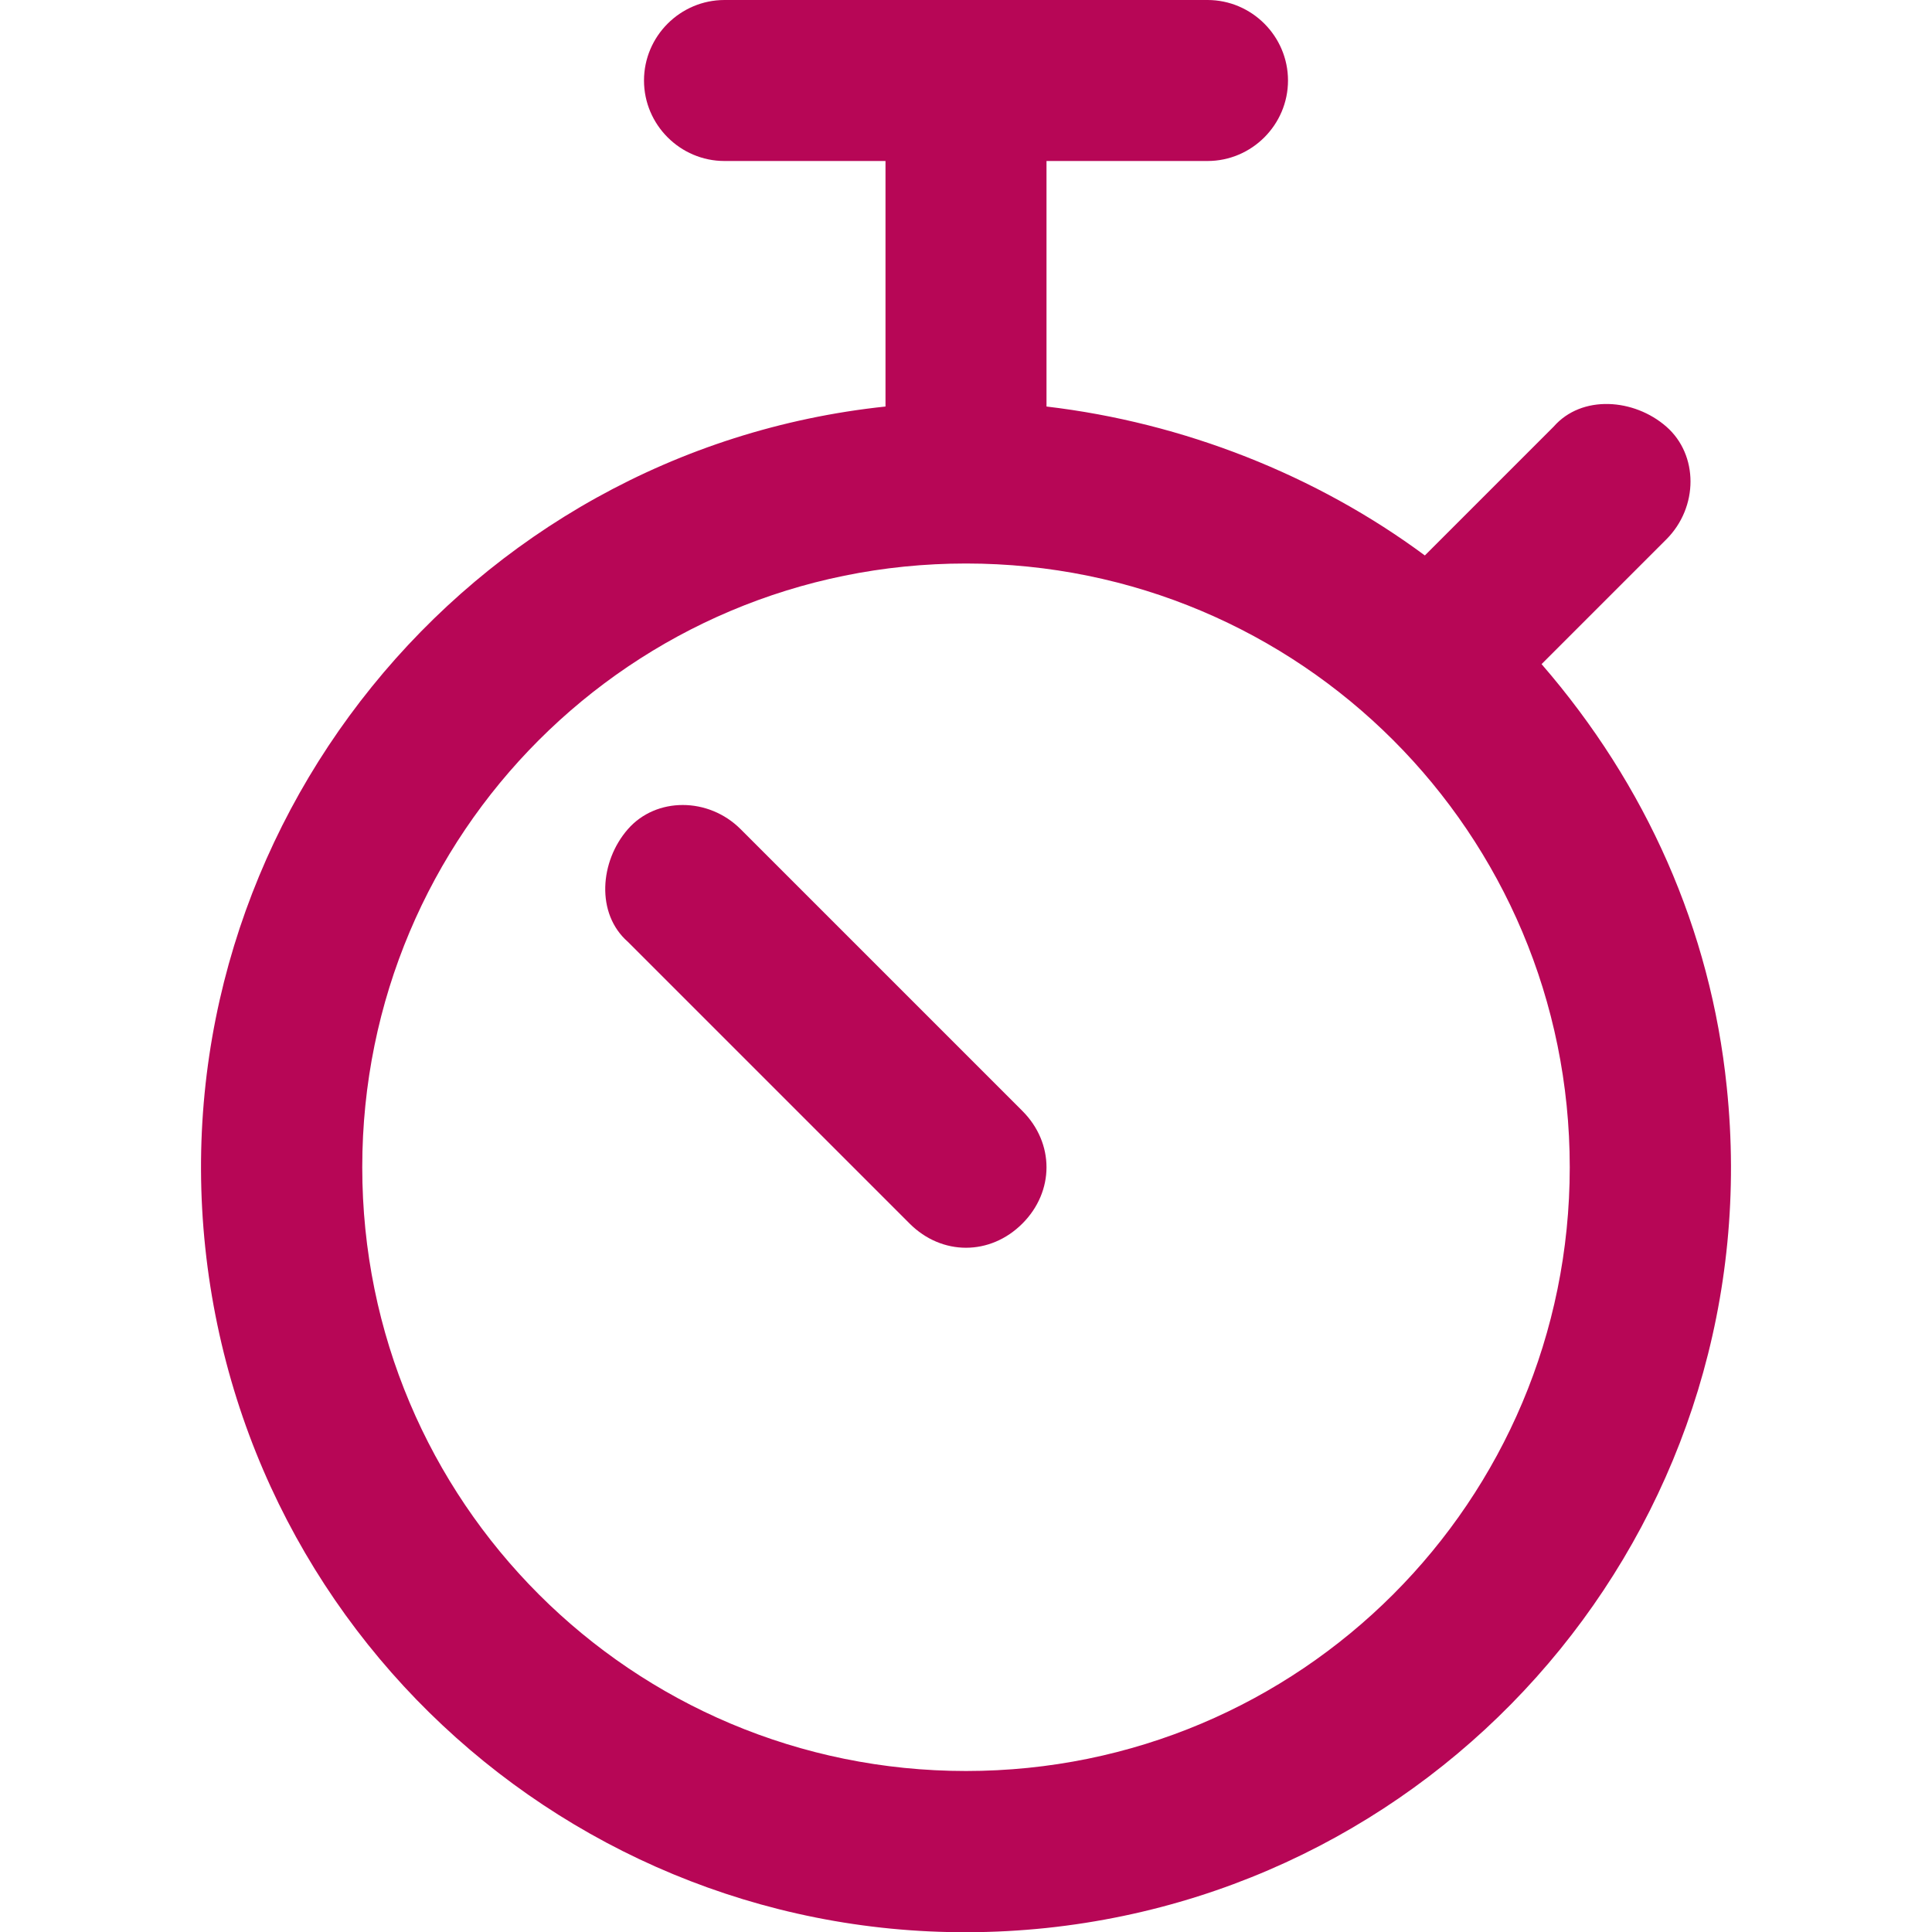
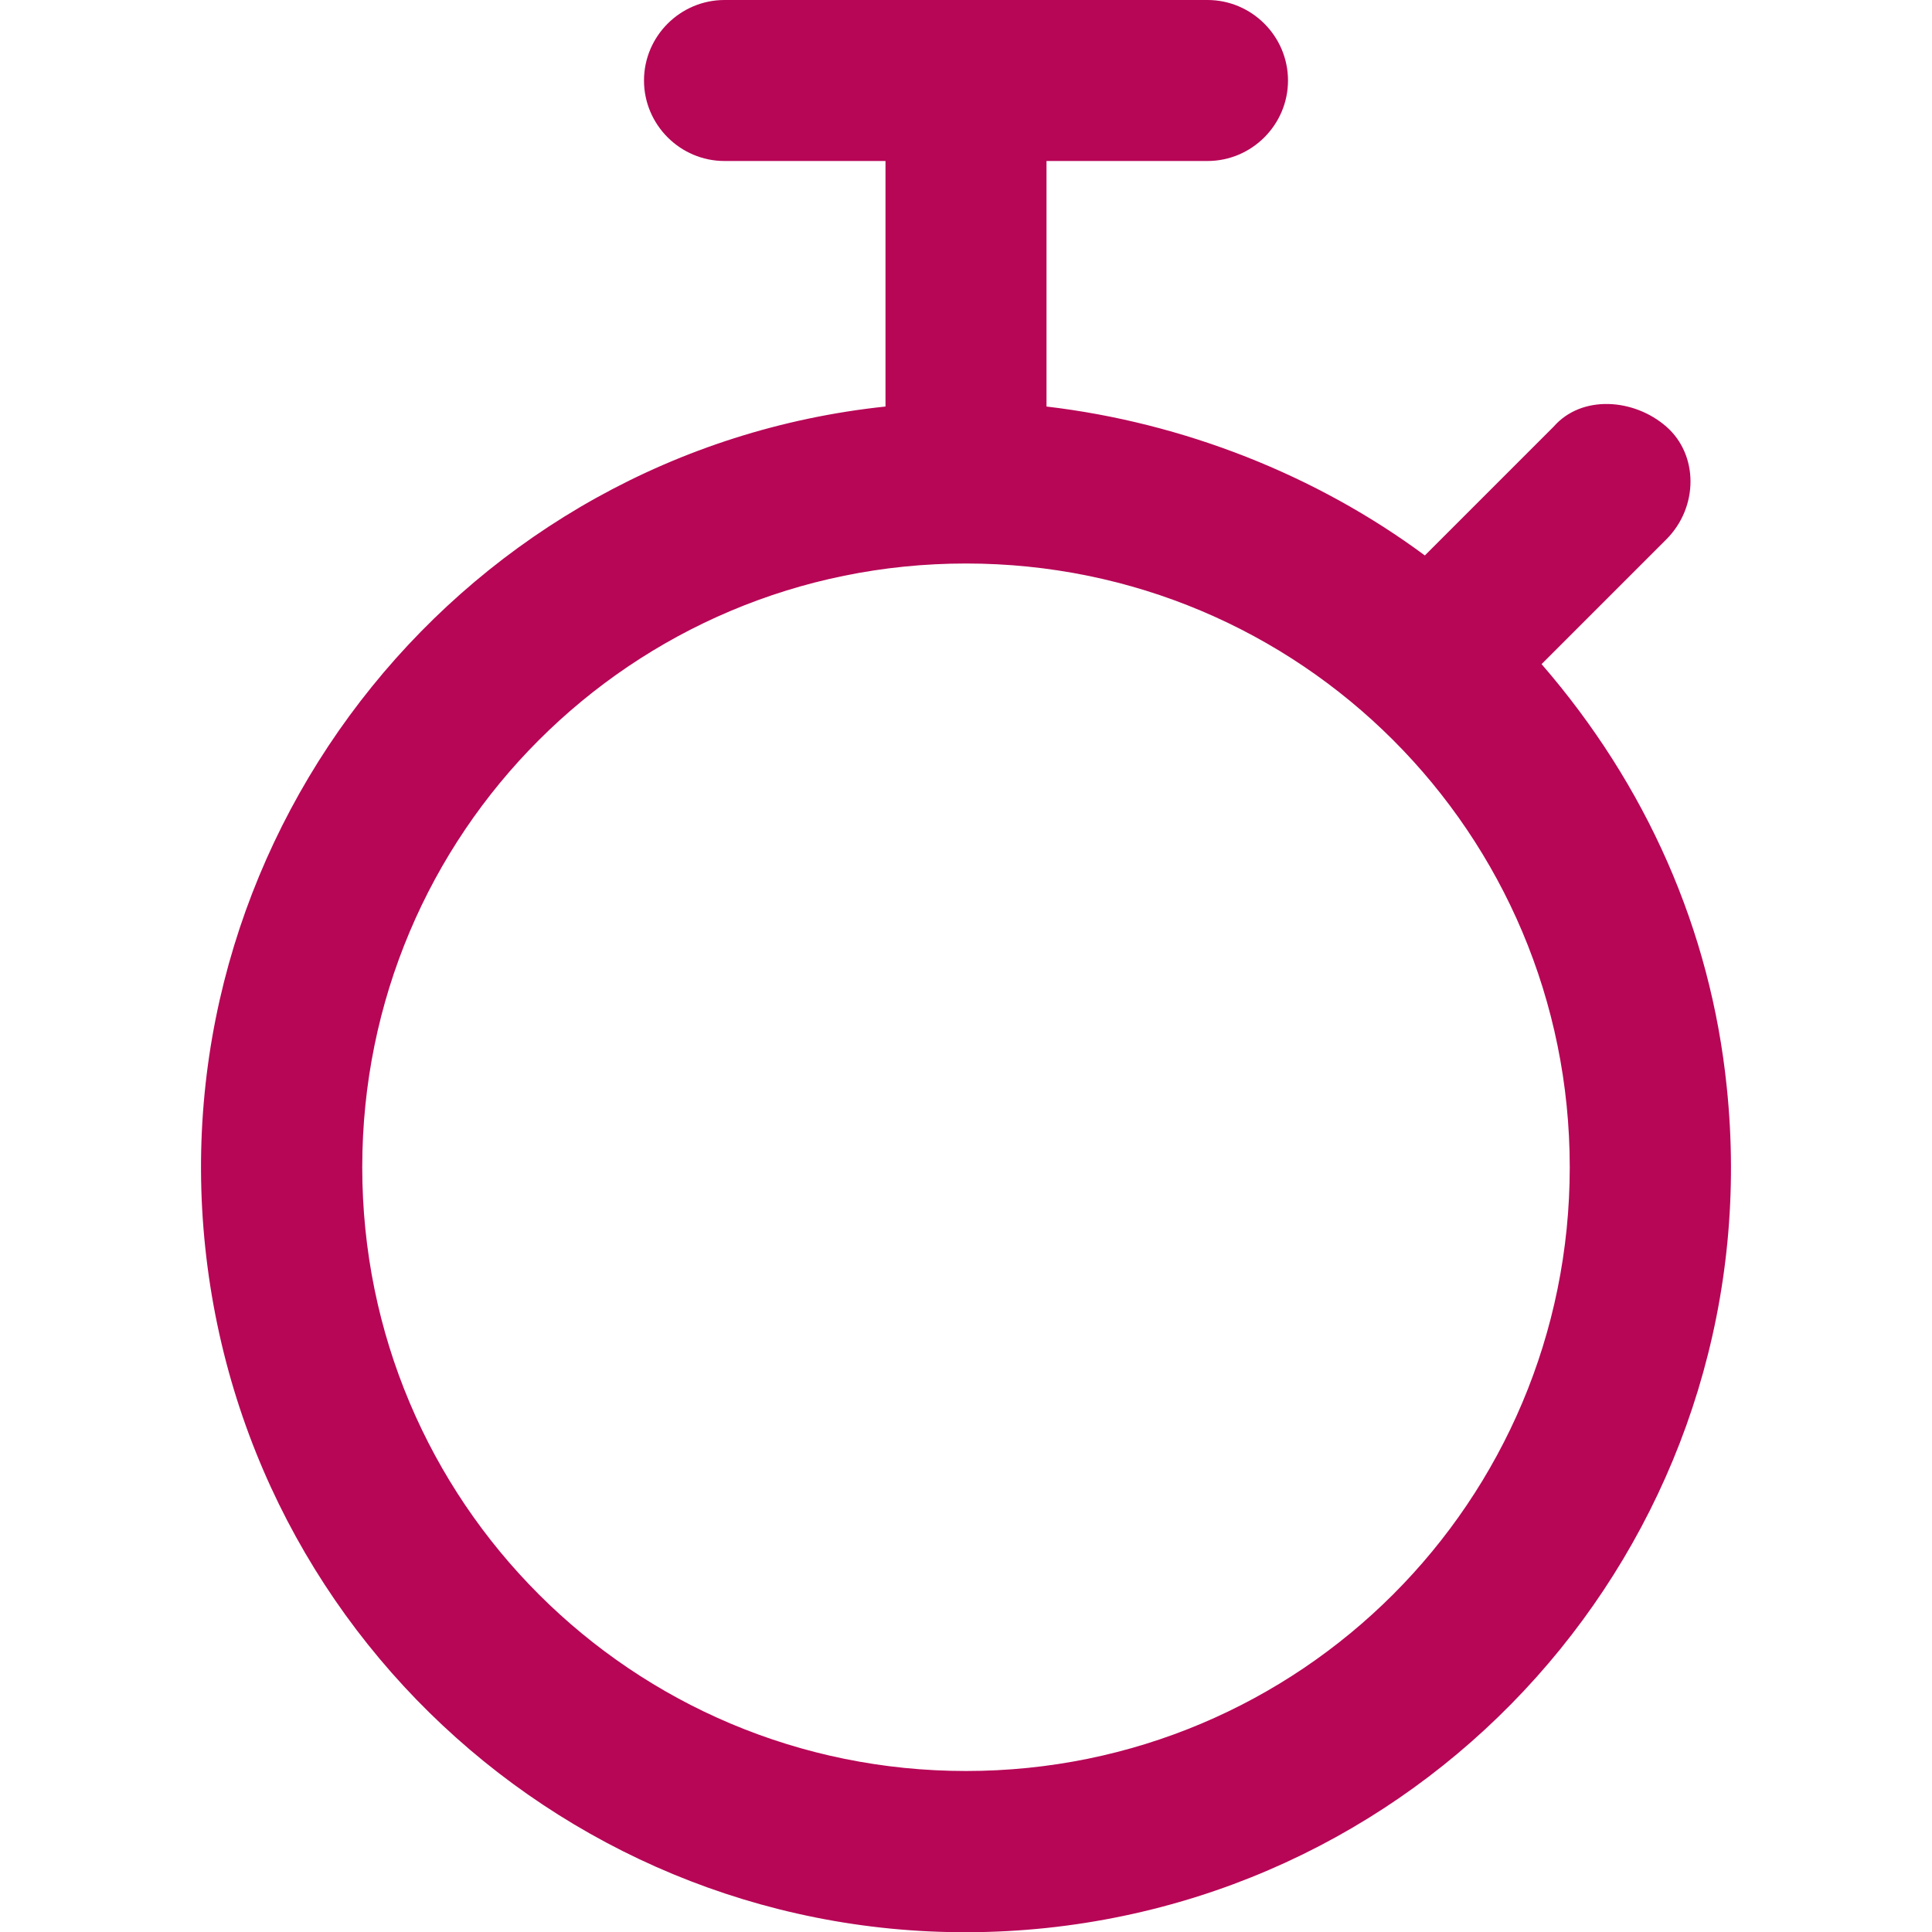
<svg xmlns="http://www.w3.org/2000/svg" version="1.1" id="Ebene_1" x="0px" y="0px" viewBox="0 0 48 48" style="enable-background:new 0 0 48 48;" xml:space="preserve">
  <style type="text/css">
	.st0{fill:#B70656;}
</style>
  <g>
    <path class="st0" d="M38.3,16.5l3.1-3.1c0.8-0.8,0.8-2.1,0-2.8s-2.1-0.8-2.8,0l-3.2,3.2c-2.7-2-6-3.3-9.4-3.7V4h4c1.1,0,2-0.9,2-2   s-0.9-2-2-2H18c-1.1,0-2,0.9-2,2s0.9,2,2,2h4v6.1C11.6,11.2,4,20.6,5.1,31S15.5,49,26,47.9C36.4,46.8,44,37.5,42.9,27   C42.5,23.1,40.9,19.5,38.3,16.5z M24,44c-8.3,0-15-6.7-15-15s6.7-15,15-15s15,6.7,15,15S32.3,44,24,44z" />
-     <path class="st0" d="M18.4,20.6c-0.8-0.8-2.1-0.8-2.8,0s-0.8,2.1,0,2.8l7,7c0.8,0.8,2,0.8,2.8,0c0,0,0,0,0,0c0.8-0.8,0.8-2,0-2.8   c0,0,0,0,0,0L18.4,20.6z" />
  </g>
</svg>